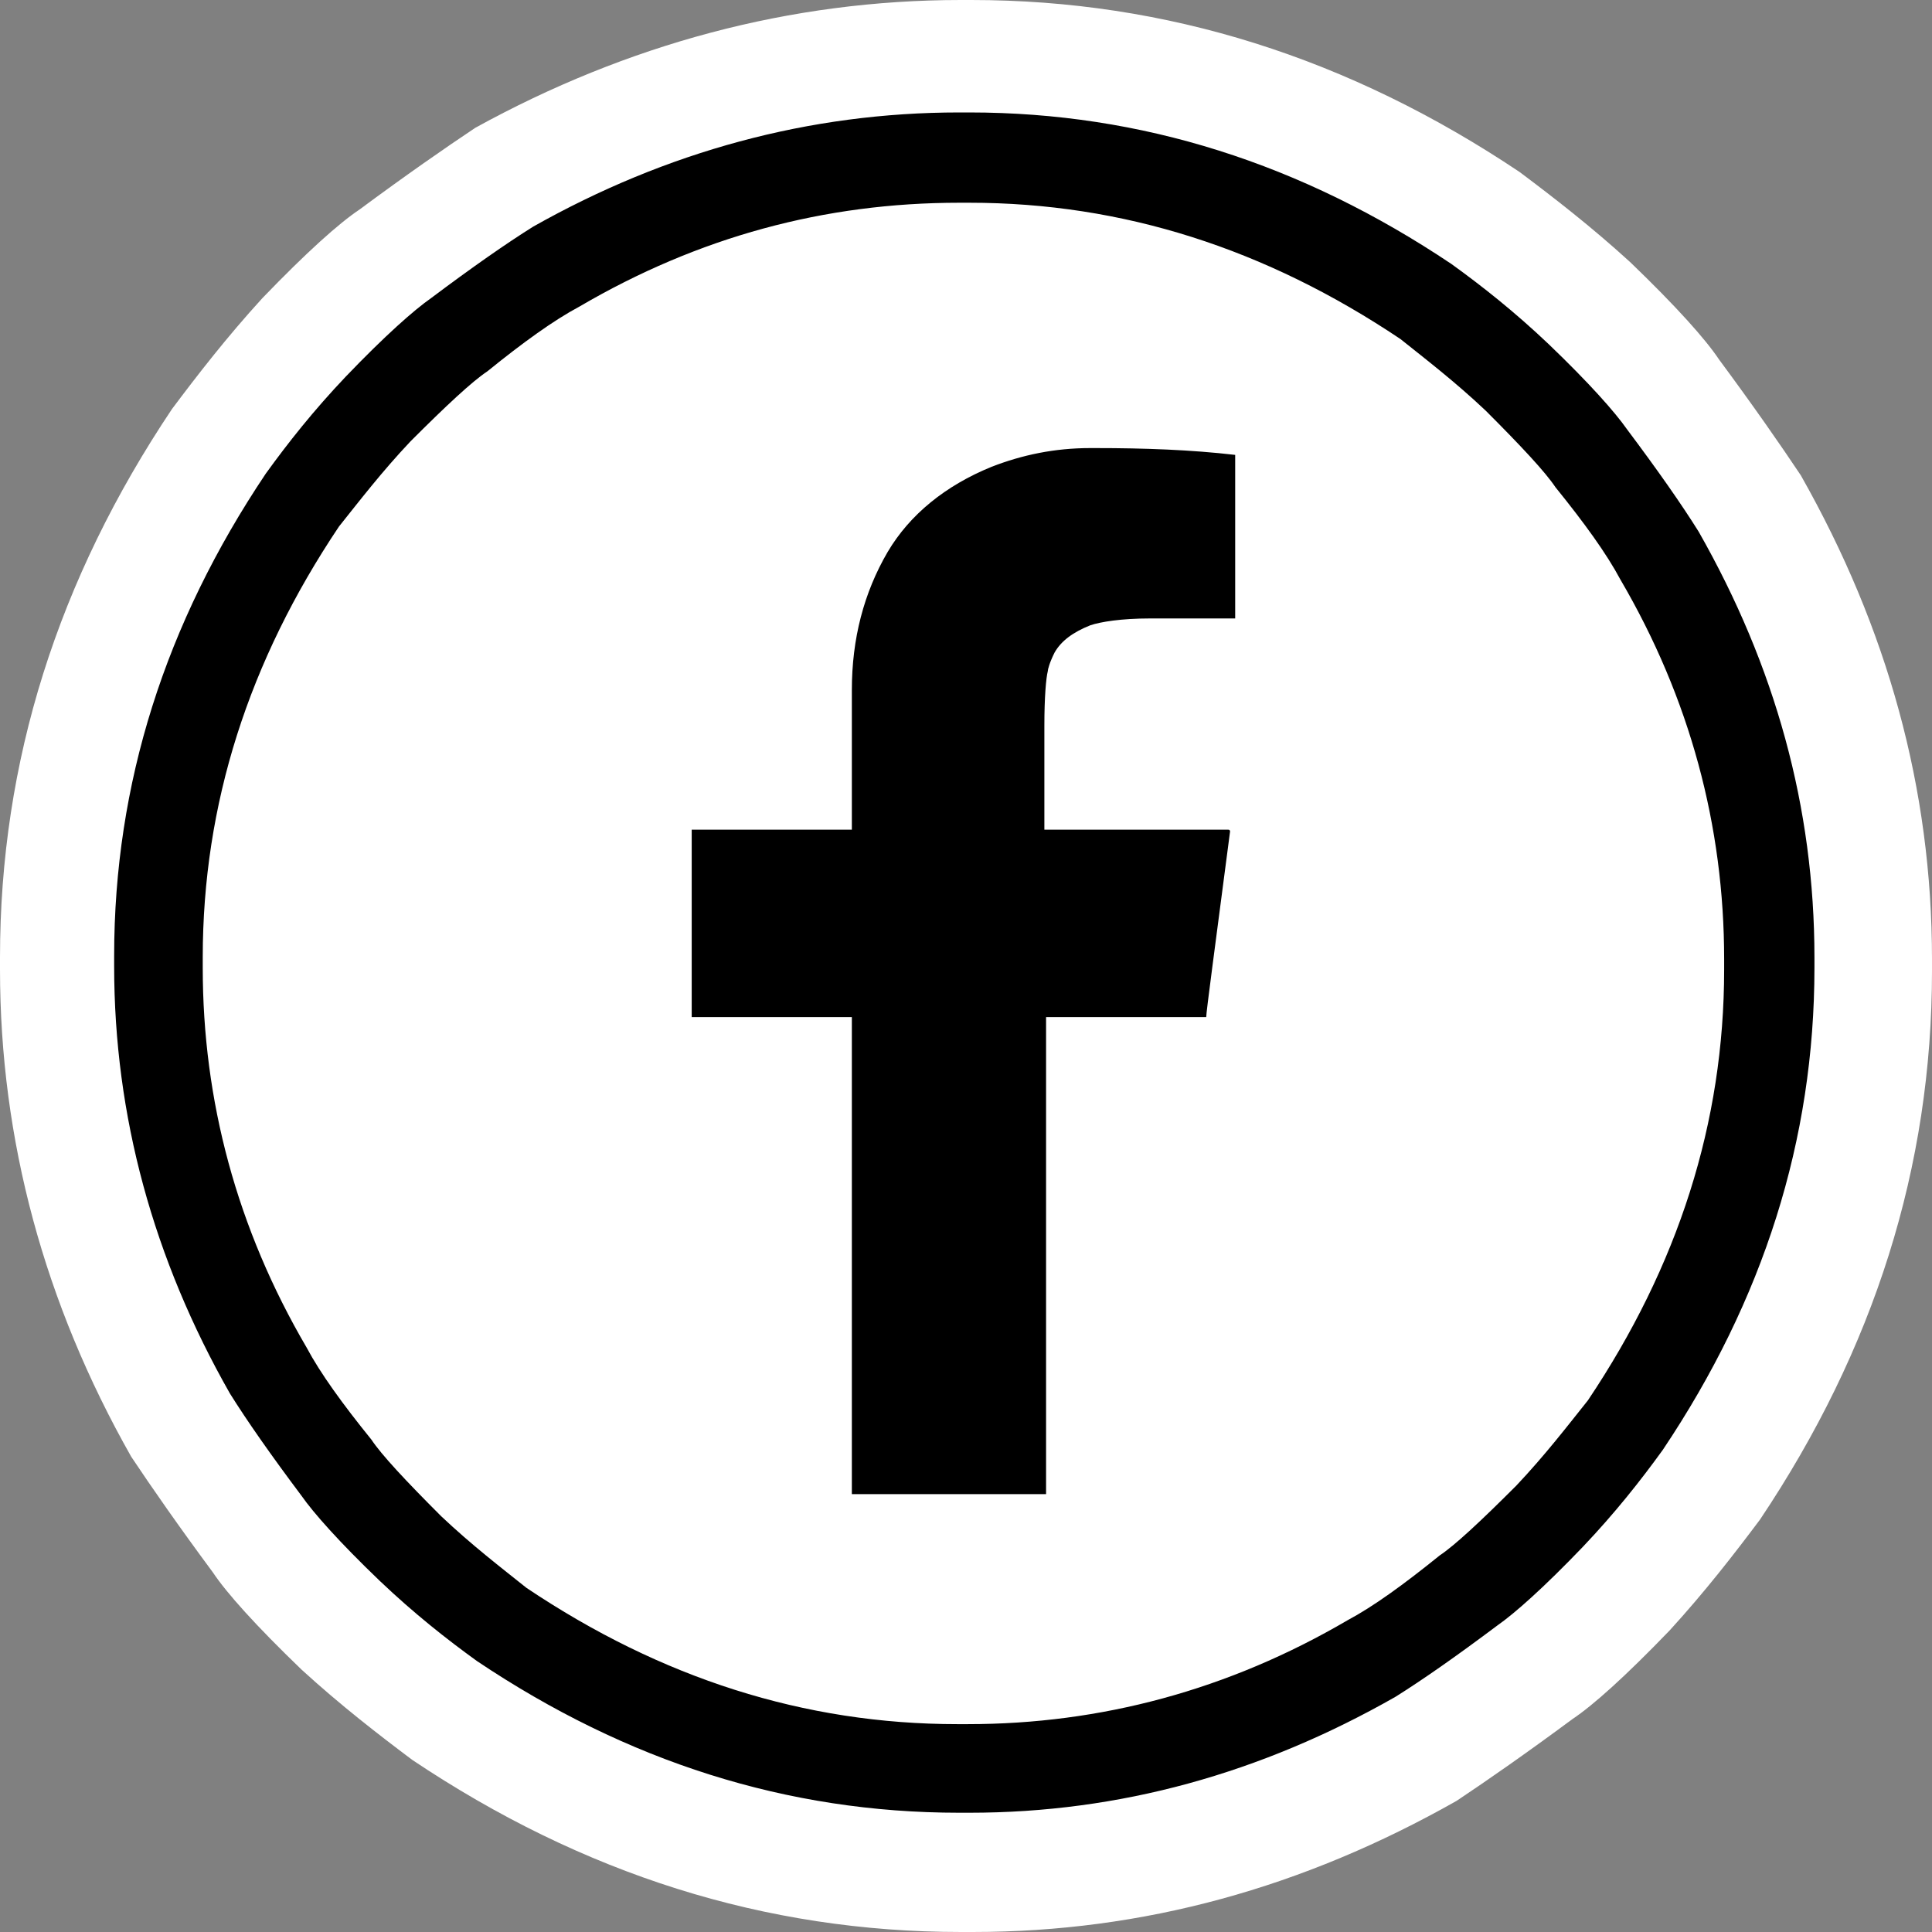
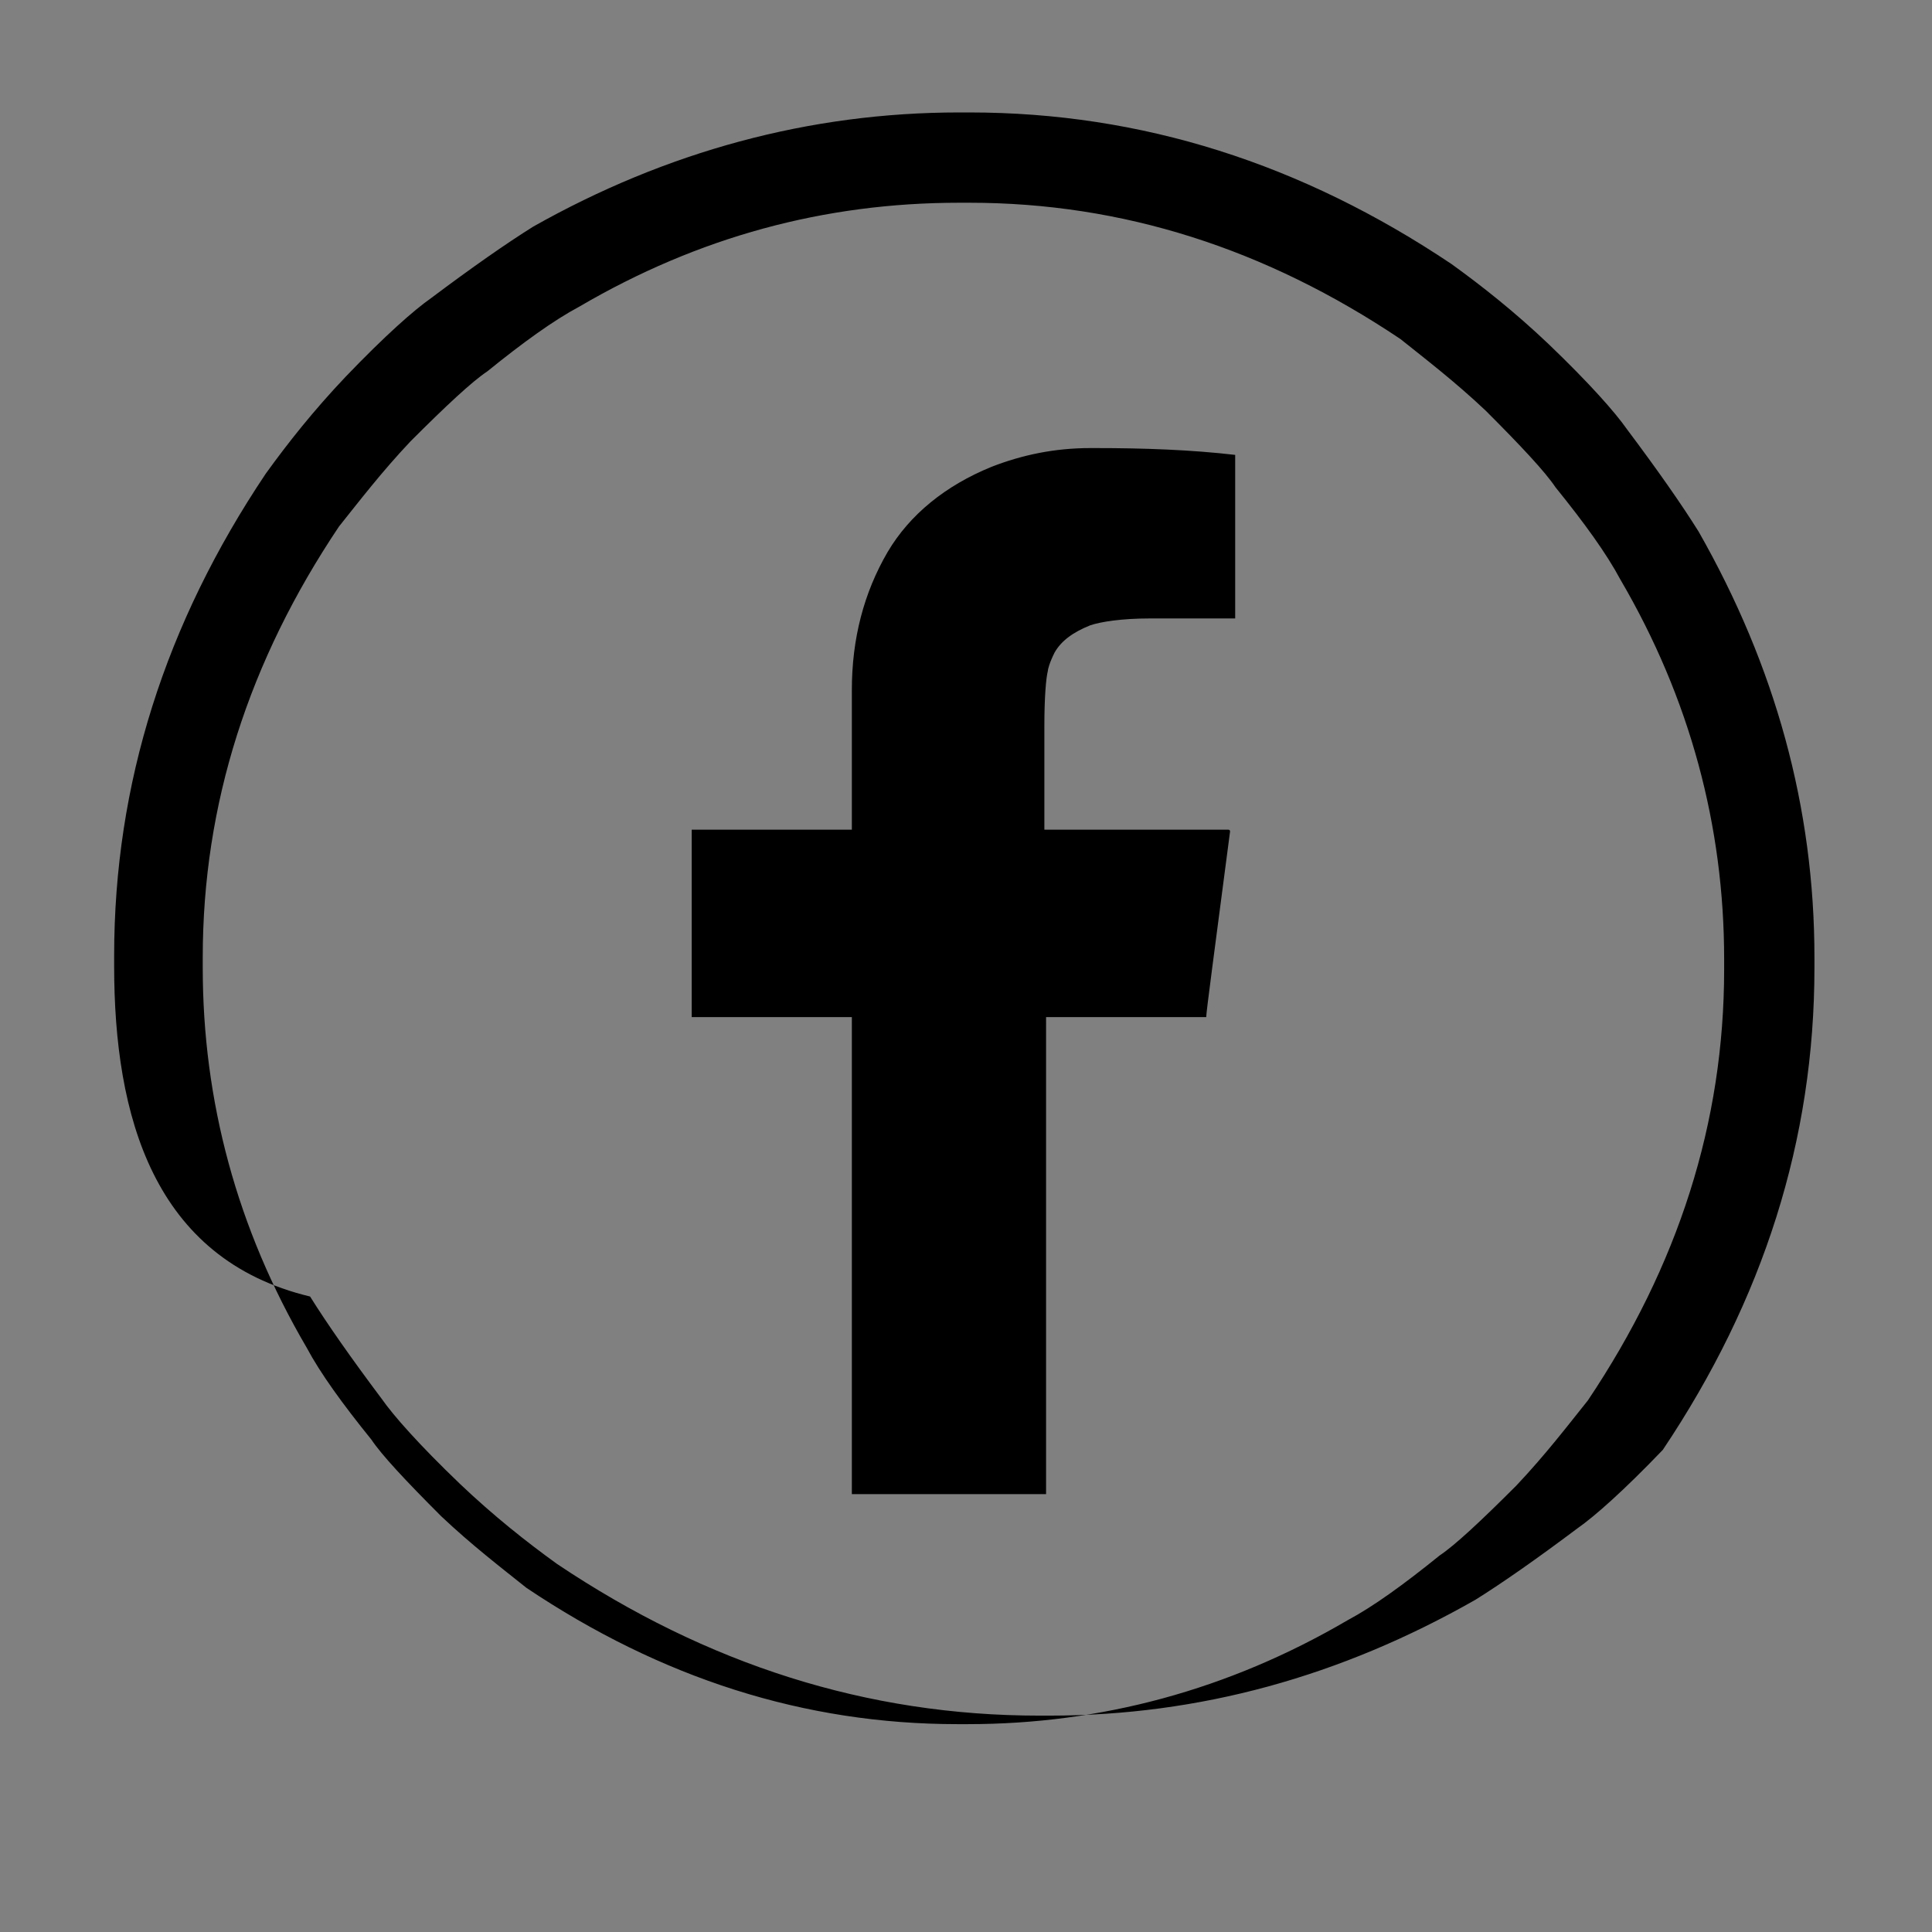
<svg xmlns="http://www.w3.org/2000/svg" version="1.1" id="Layer_1" x="0px" y="0px" viewBox="0 0 113.4 113.4" style="enable-background:new 0 0 113.4 113.4;" xml:space="preserve">
  <rect x="0" y="0" width="113.4" height="113.4" fill="#808080" stroke="none" />
  <style type="text/css">
	.st0{fill:#FFFFFF;}
</style>
-   <path class="st0" d="M56.4,0H57c11.5,0,22.2,3.4,32.2,10.1c2,1.5,4.2,3.2,6.5,5.3c2.7,2.6,4.4,4.5,5.2,5.7c2,2.7,3.6,5,4.8,6.8  c5.1,9,7.7,18.4,7.7,28.4V57c0,11.5-3.4,22.2-10.1,32.2c-1.5,2-3.2,4.2-5.3,6.5c-2.6,2.7-4.5,4.4-5.7,5.2c-2.7,2-5,3.6-6.8,4.8  c-9,5.1-18.4,7.7-28.4,7.7h-0.7c-11.5,0-22.2-3.4-32.2-10.1c-2-1.5-4.2-3.2-6.5-5.3c-2.7-2.6-4.4-4.5-5.2-5.7c-2-2.7-3.6-5-4.8-6.8  C2.6,76.5,0,66.9,0,56.9v-0.7c0-11.5,3.4-22.2,10.1-32.2c1.5-2,3.2-4.2,5.3-6.5c2.6-2.7,4.5-4.4,5.7-5.2c2.7-2,5-3.6,6.8-4.8  C36.8,2.6,46.4,0,56.4,0z" />
  <g>
-     <path d="M56.3,6.6h0.6c10.1,0,19.5,3,28.3,8.9c1.8,1.3,3.7,2.8,5.7,4.7c2.4,2.3,3.9,4,4.6,5c1.8,2.4,3.2,4.4,4.2,6   c4.5,7.9,6.8,16.2,6.8,25v0.6c0,10.1-3,19.5-8.9,28.3c-1.3,1.8-2.8,3.7-4.7,5.7c-2.3,2.4-4,3.9-5,4.6c-2.4,1.8-4.4,3.2-6,4.2   c-7.9,4.5-16.2,6.8-25,6.8h-0.6c-10.1,0-19.5-3-28.3-8.9c-1.8-1.3-3.7-2.8-5.7-4.7c-2.4-2.3-3.9-4-4.6-5c-1.8-2.4-3.2-4.4-4.2-6   C9,73.9,6.7,65.5,6.7,56.7v-0.6c0-10.1,3-19.5,8.9-28.3c1.3-1.8,2.8-3.7,4.7-5.7c2.3-2.4,4-3.9,5-4.6c2.4-1.8,4.4-3.2,6-4.2   C39.1,8.9,47.5,6.6,56.3,6.6z M34,18c-1.5,0.8-3.3,2.1-5.4,3.8c-0.9,0.6-2.4,2-4.5,4.1c-1.7,1.8-3,3.5-4.2,5   c-5.3,7.9-8,16.3-8,25.3v0.6c0,7.8,2,15.3,6.1,22.3c0.8,1.5,2.1,3.3,3.8,5.4c0.6,0.9,2,2.4,4.1,4.5c1.8,1.7,3.5,3,5,4.2   c7.9,5.3,16.3,8,25.3,8h0.6c7.8,0,15.3-2,22.3-6.1c1.5-0.8,3.3-2.1,5.4-3.8c0.9-0.6,2.4-2,4.5-4.1c1.7-1.8,3-3.5,4.2-5   c5.3-7.9,8-16.3,8-25.3v-0.6c0-7.8-2-15.3-6.1-22.3c-0.8-1.5-2.1-3.3-3.8-5.4c-0.6-0.9-2-2.4-4.1-4.5c-1.8-1.7-3.5-3-5-4.2   c-7.9-5.3-16.3-8-25.3-8h-0.6C48.4,11.9,41,13.9,34,18z M58.2,27.4c-2.7,1.1-4.8,2.8-6.1,5c-1.4,2.4-2.1,5.1-2.1,8.1v8.2h-9.4v0.1   v10.8v0.1H50v28h0.1h11.2h0.1v-28h9.4c0-0.3,0.5-4,1.4-10.9c0,0,0-0.1-0.1-0.1H61.3v-6.1c0-1.7,0.1-2.8,0.2-3.2   c0-0.1,0.1-0.5,0.4-1.1c0.4-0.7,1.1-1.2,2.1-1.6c0.6-0.2,1.8-0.4,3.5-0.4h5v0.1v-9.6v-0.1c-2.6-0.3-5.3-0.4-8.2-0.4H64   C61.9,26.3,60,26.7,58.2,27.4z" />
+     <path d="M56.3,6.6h0.6c10.1,0,19.5,3,28.3,8.9c1.8,1.3,3.7,2.8,5.7,4.7c2.4,2.3,3.9,4,4.6,5c1.8,2.4,3.2,4.4,4.2,6   c4.5,7.9,6.8,16.2,6.8,25v0.6c0,10.1-3,19.5-8.9,28.3c-2.3,2.4-4,3.9-5,4.6c-2.4,1.8-4.4,3.2-6,4.2   c-7.9,4.5-16.2,6.8-25,6.8h-0.6c-10.1,0-19.5-3-28.3-8.9c-1.8-1.3-3.7-2.8-5.7-4.7c-2.4-2.3-3.9-4-4.6-5c-1.8-2.4-3.2-4.4-4.2-6   C9,73.9,6.7,65.5,6.7,56.7v-0.6c0-10.1,3-19.5,8.9-28.3c1.3-1.8,2.8-3.7,4.7-5.7c2.3-2.4,4-3.9,5-4.6c2.4-1.8,4.4-3.2,6-4.2   C39.1,8.9,47.5,6.6,56.3,6.6z M34,18c-1.5,0.8-3.3,2.1-5.4,3.8c-0.9,0.6-2.4,2-4.5,4.1c-1.7,1.8-3,3.5-4.2,5   c-5.3,7.9-8,16.3-8,25.3v0.6c0,7.8,2,15.3,6.1,22.3c0.8,1.5,2.1,3.3,3.8,5.4c0.6,0.9,2,2.4,4.1,4.5c1.8,1.7,3.5,3,5,4.2   c7.9,5.3,16.3,8,25.3,8h0.6c7.8,0,15.3-2,22.3-6.1c1.5-0.8,3.3-2.1,5.4-3.8c0.9-0.6,2.4-2,4.5-4.1c1.7-1.8,3-3.5,4.2-5   c5.3-7.9,8-16.3,8-25.3v-0.6c0-7.8-2-15.3-6.1-22.3c-0.8-1.5-2.1-3.3-3.8-5.4c-0.6-0.9-2-2.4-4.1-4.5c-1.8-1.7-3.5-3-5-4.2   c-7.9-5.3-16.3-8-25.3-8h-0.6C48.4,11.9,41,13.9,34,18z M58.2,27.4c-2.7,1.1-4.8,2.8-6.1,5c-1.4,2.4-2.1,5.1-2.1,8.1v8.2h-9.4v0.1   v10.8v0.1H50v28h0.1h11.2h0.1v-28h9.4c0-0.3,0.5-4,1.4-10.9c0,0,0-0.1-0.1-0.1H61.3v-6.1c0-1.7,0.1-2.8,0.2-3.2   c0-0.1,0.1-0.5,0.4-1.1c0.4-0.7,1.1-1.2,2.1-1.6c0.6-0.2,1.8-0.4,3.5-0.4h5v0.1v-9.6v-0.1c-2.6-0.3-5.3-0.4-8.2-0.4H64   C61.9,26.3,60,26.7,58.2,27.4z" />
  </g>
</svg>